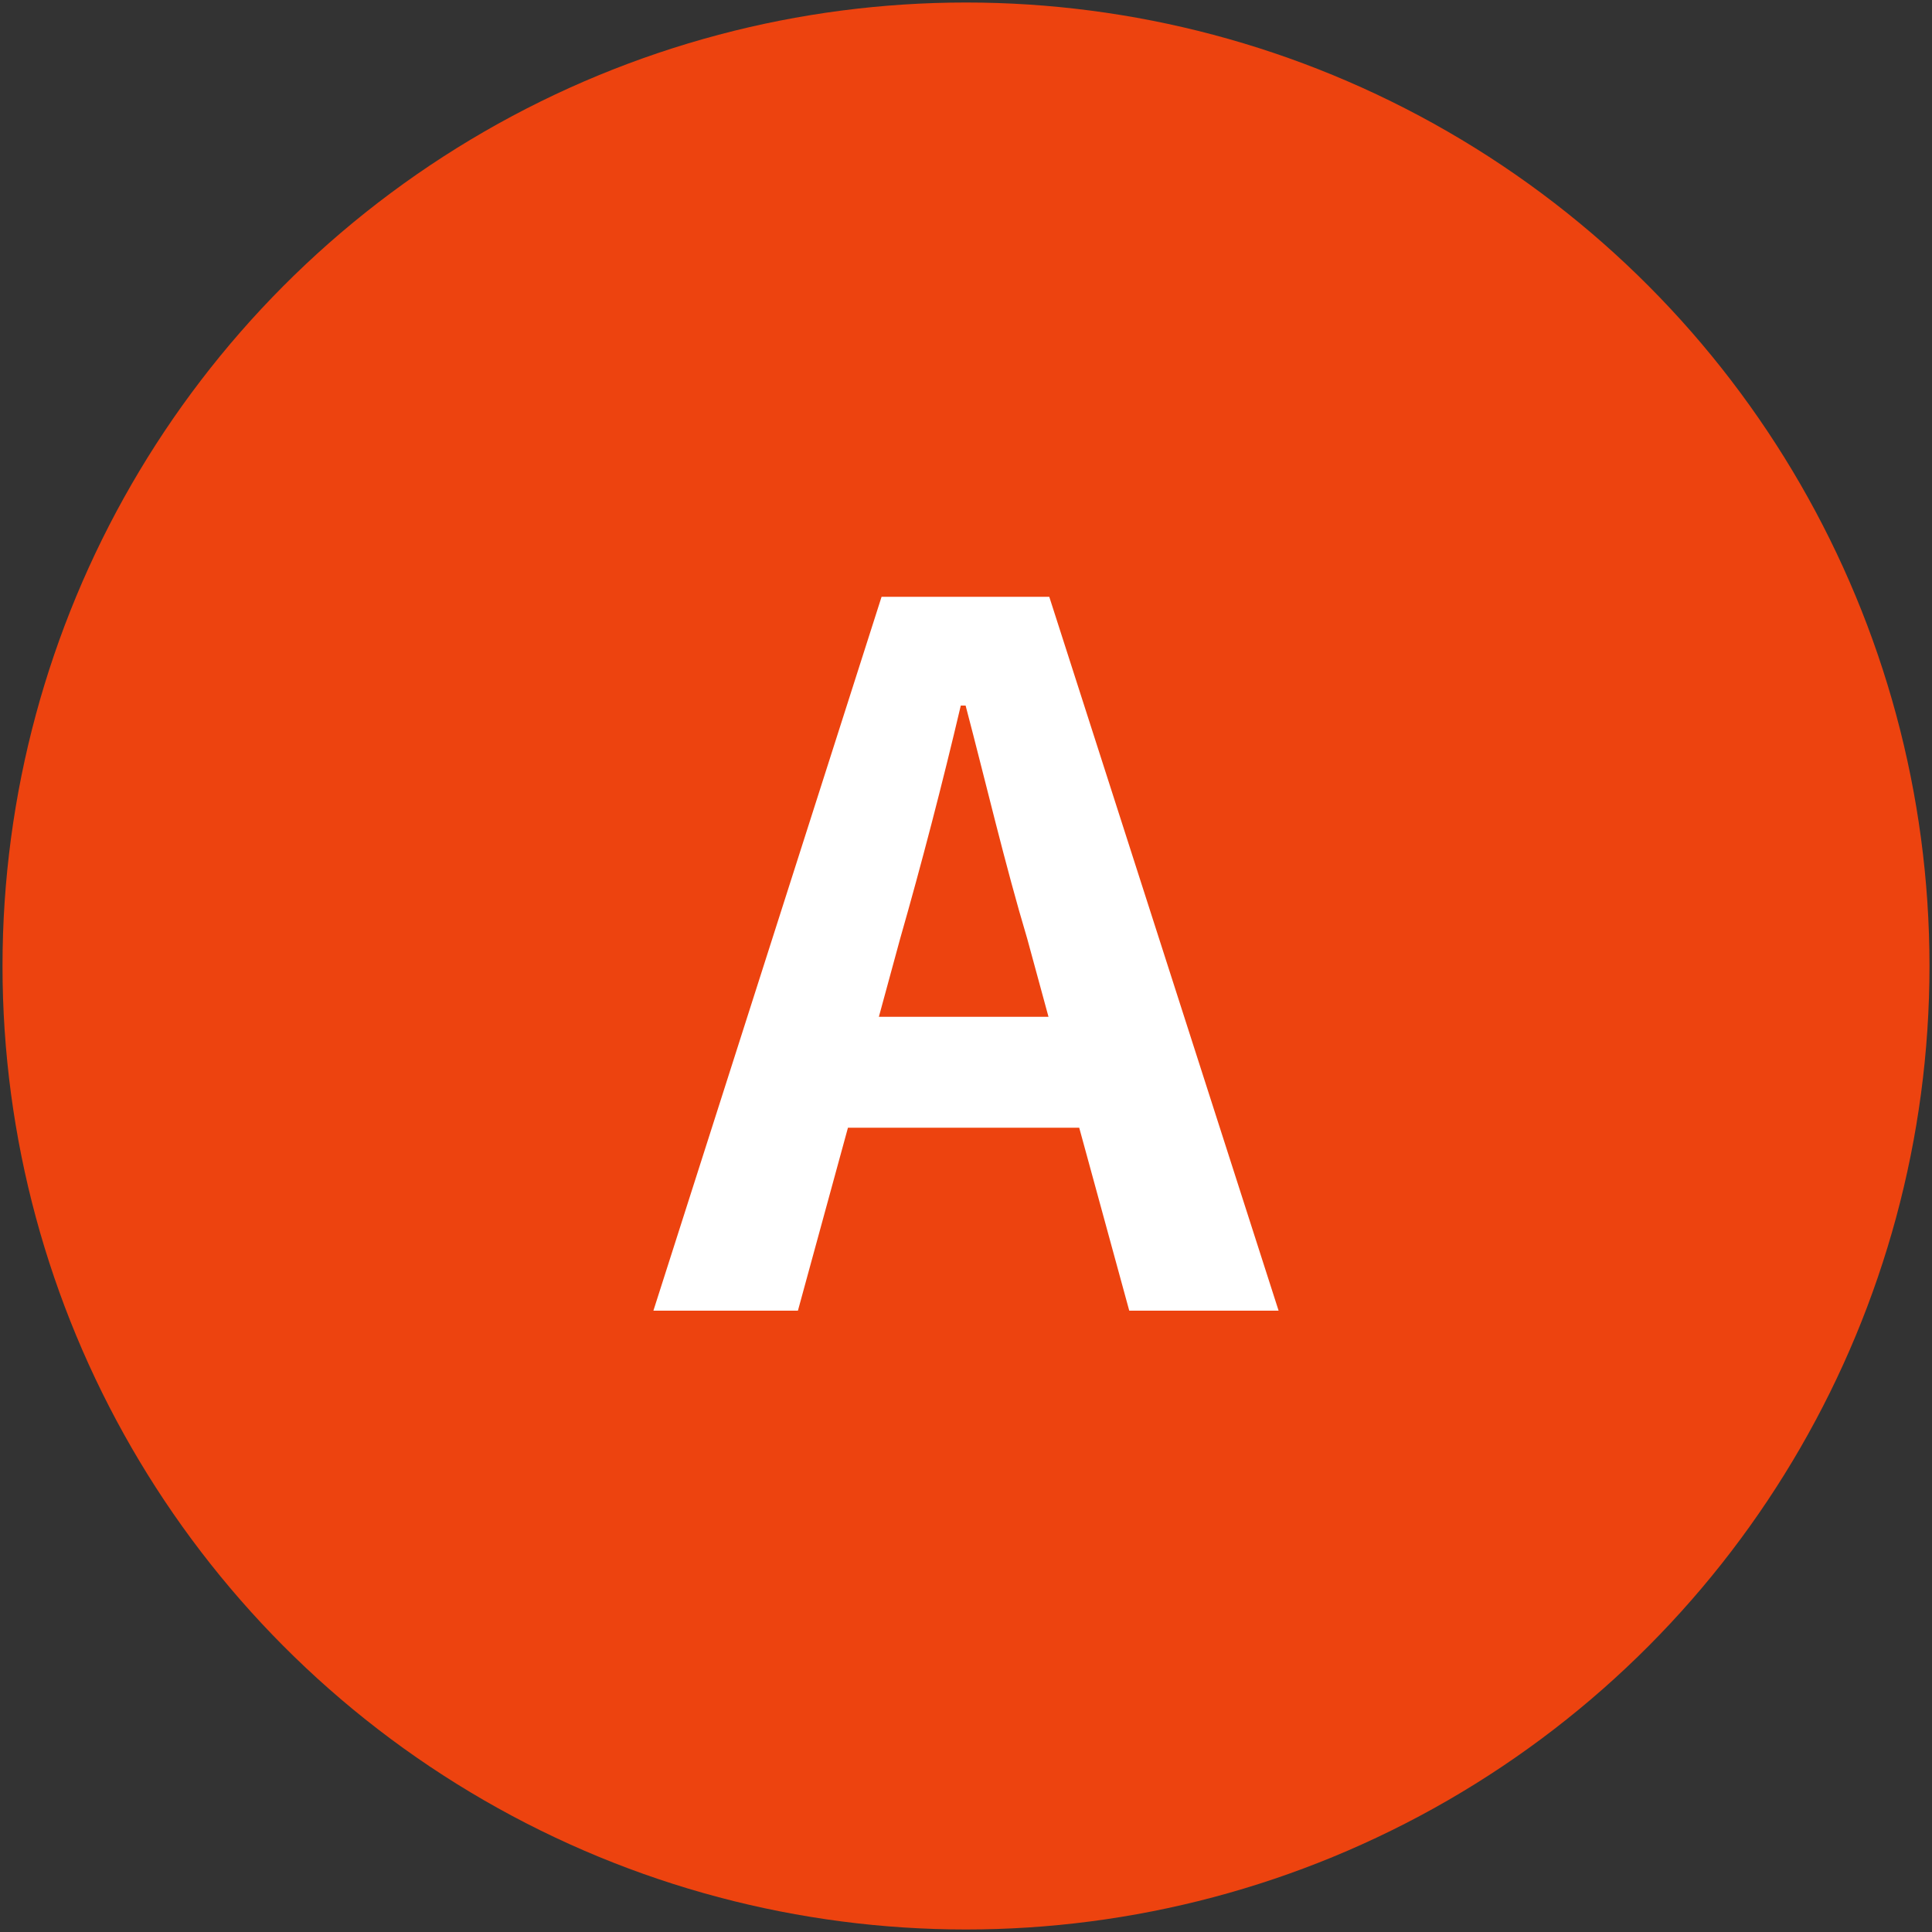
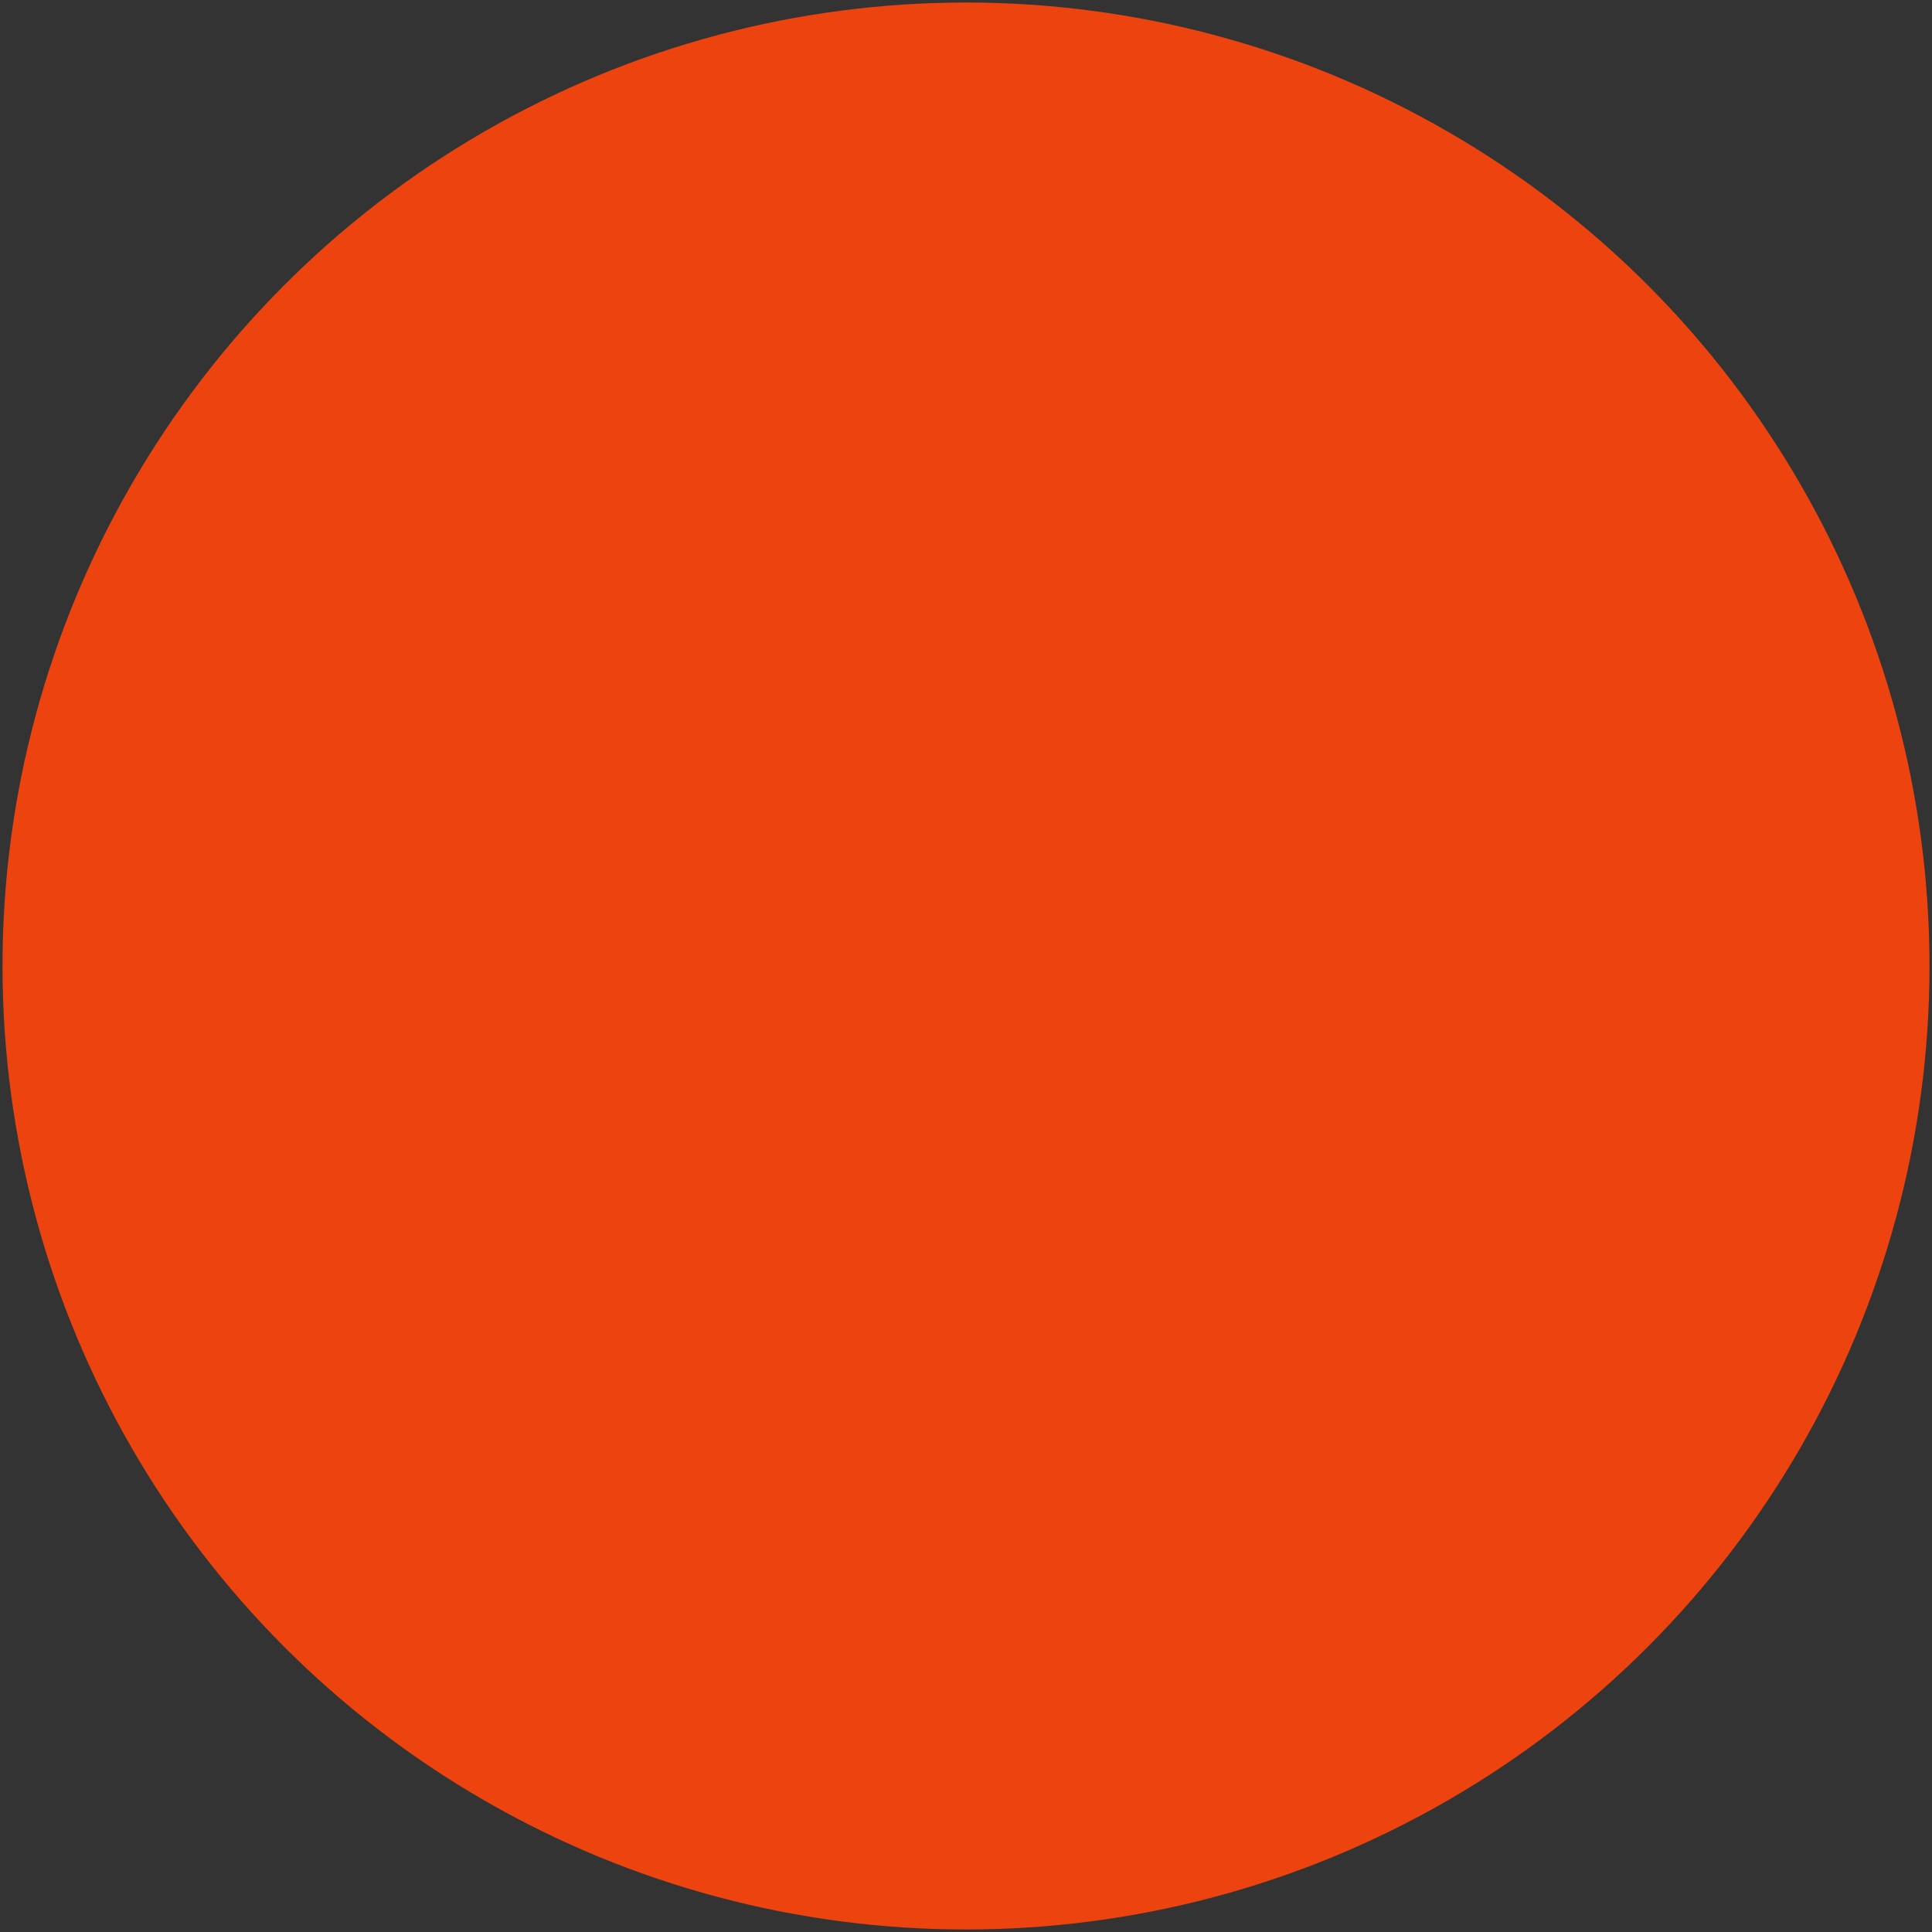
<svg xmlns="http://www.w3.org/2000/svg" viewBox="0 0 100 100">
  <rect x="0" y="0" width="100" height="100" fill="#333333" stroke="none" />
  <circle fill="#ED430F" cx="50" cy="50" r="49.87" />
-   <path fill="#FFF" d="M45.63 30.89h8.68l11.87 36.95h-7.73l-2.59-9.47H43.89l-2.59 9.47h-7.48l11.81-36.95zm-.14 21.74h8.78l-1.1-4.04c-1.15-3.84-2.14-8.08-3.19-12.07h-.25c-.95 4.04-2.04 8.23-3.14 12.07l-1.1 4.04z" />
</svg>